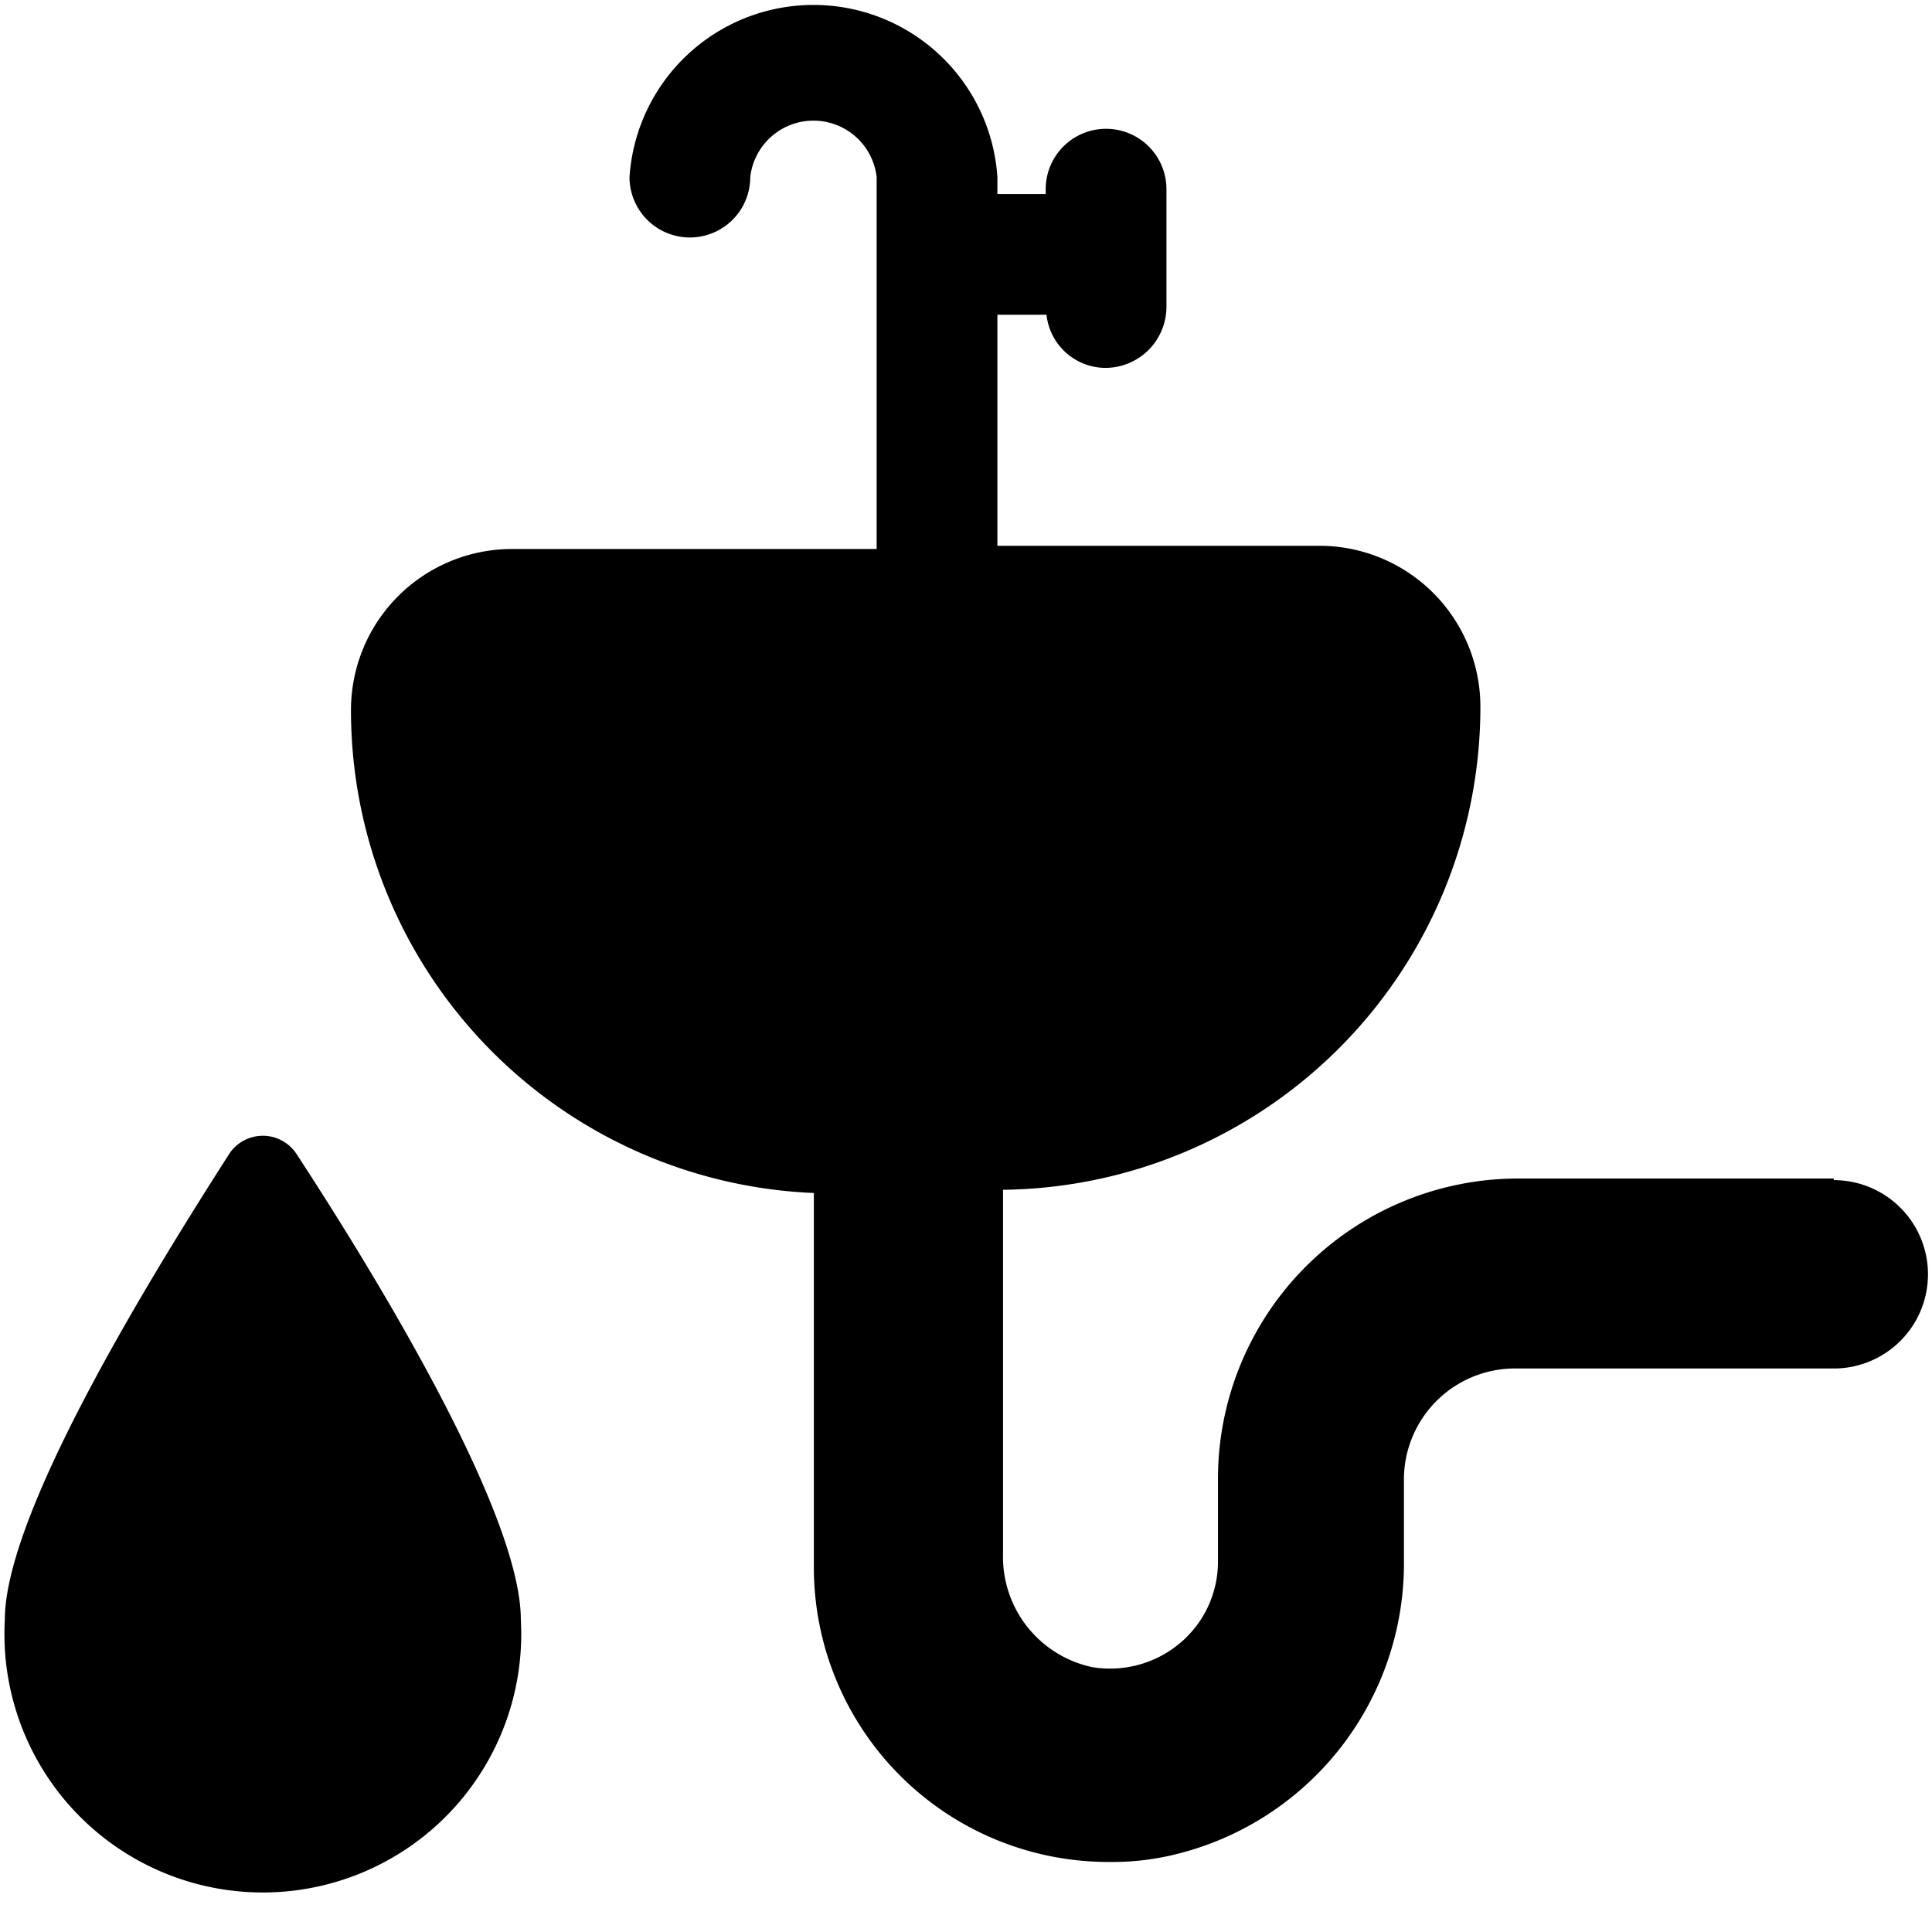
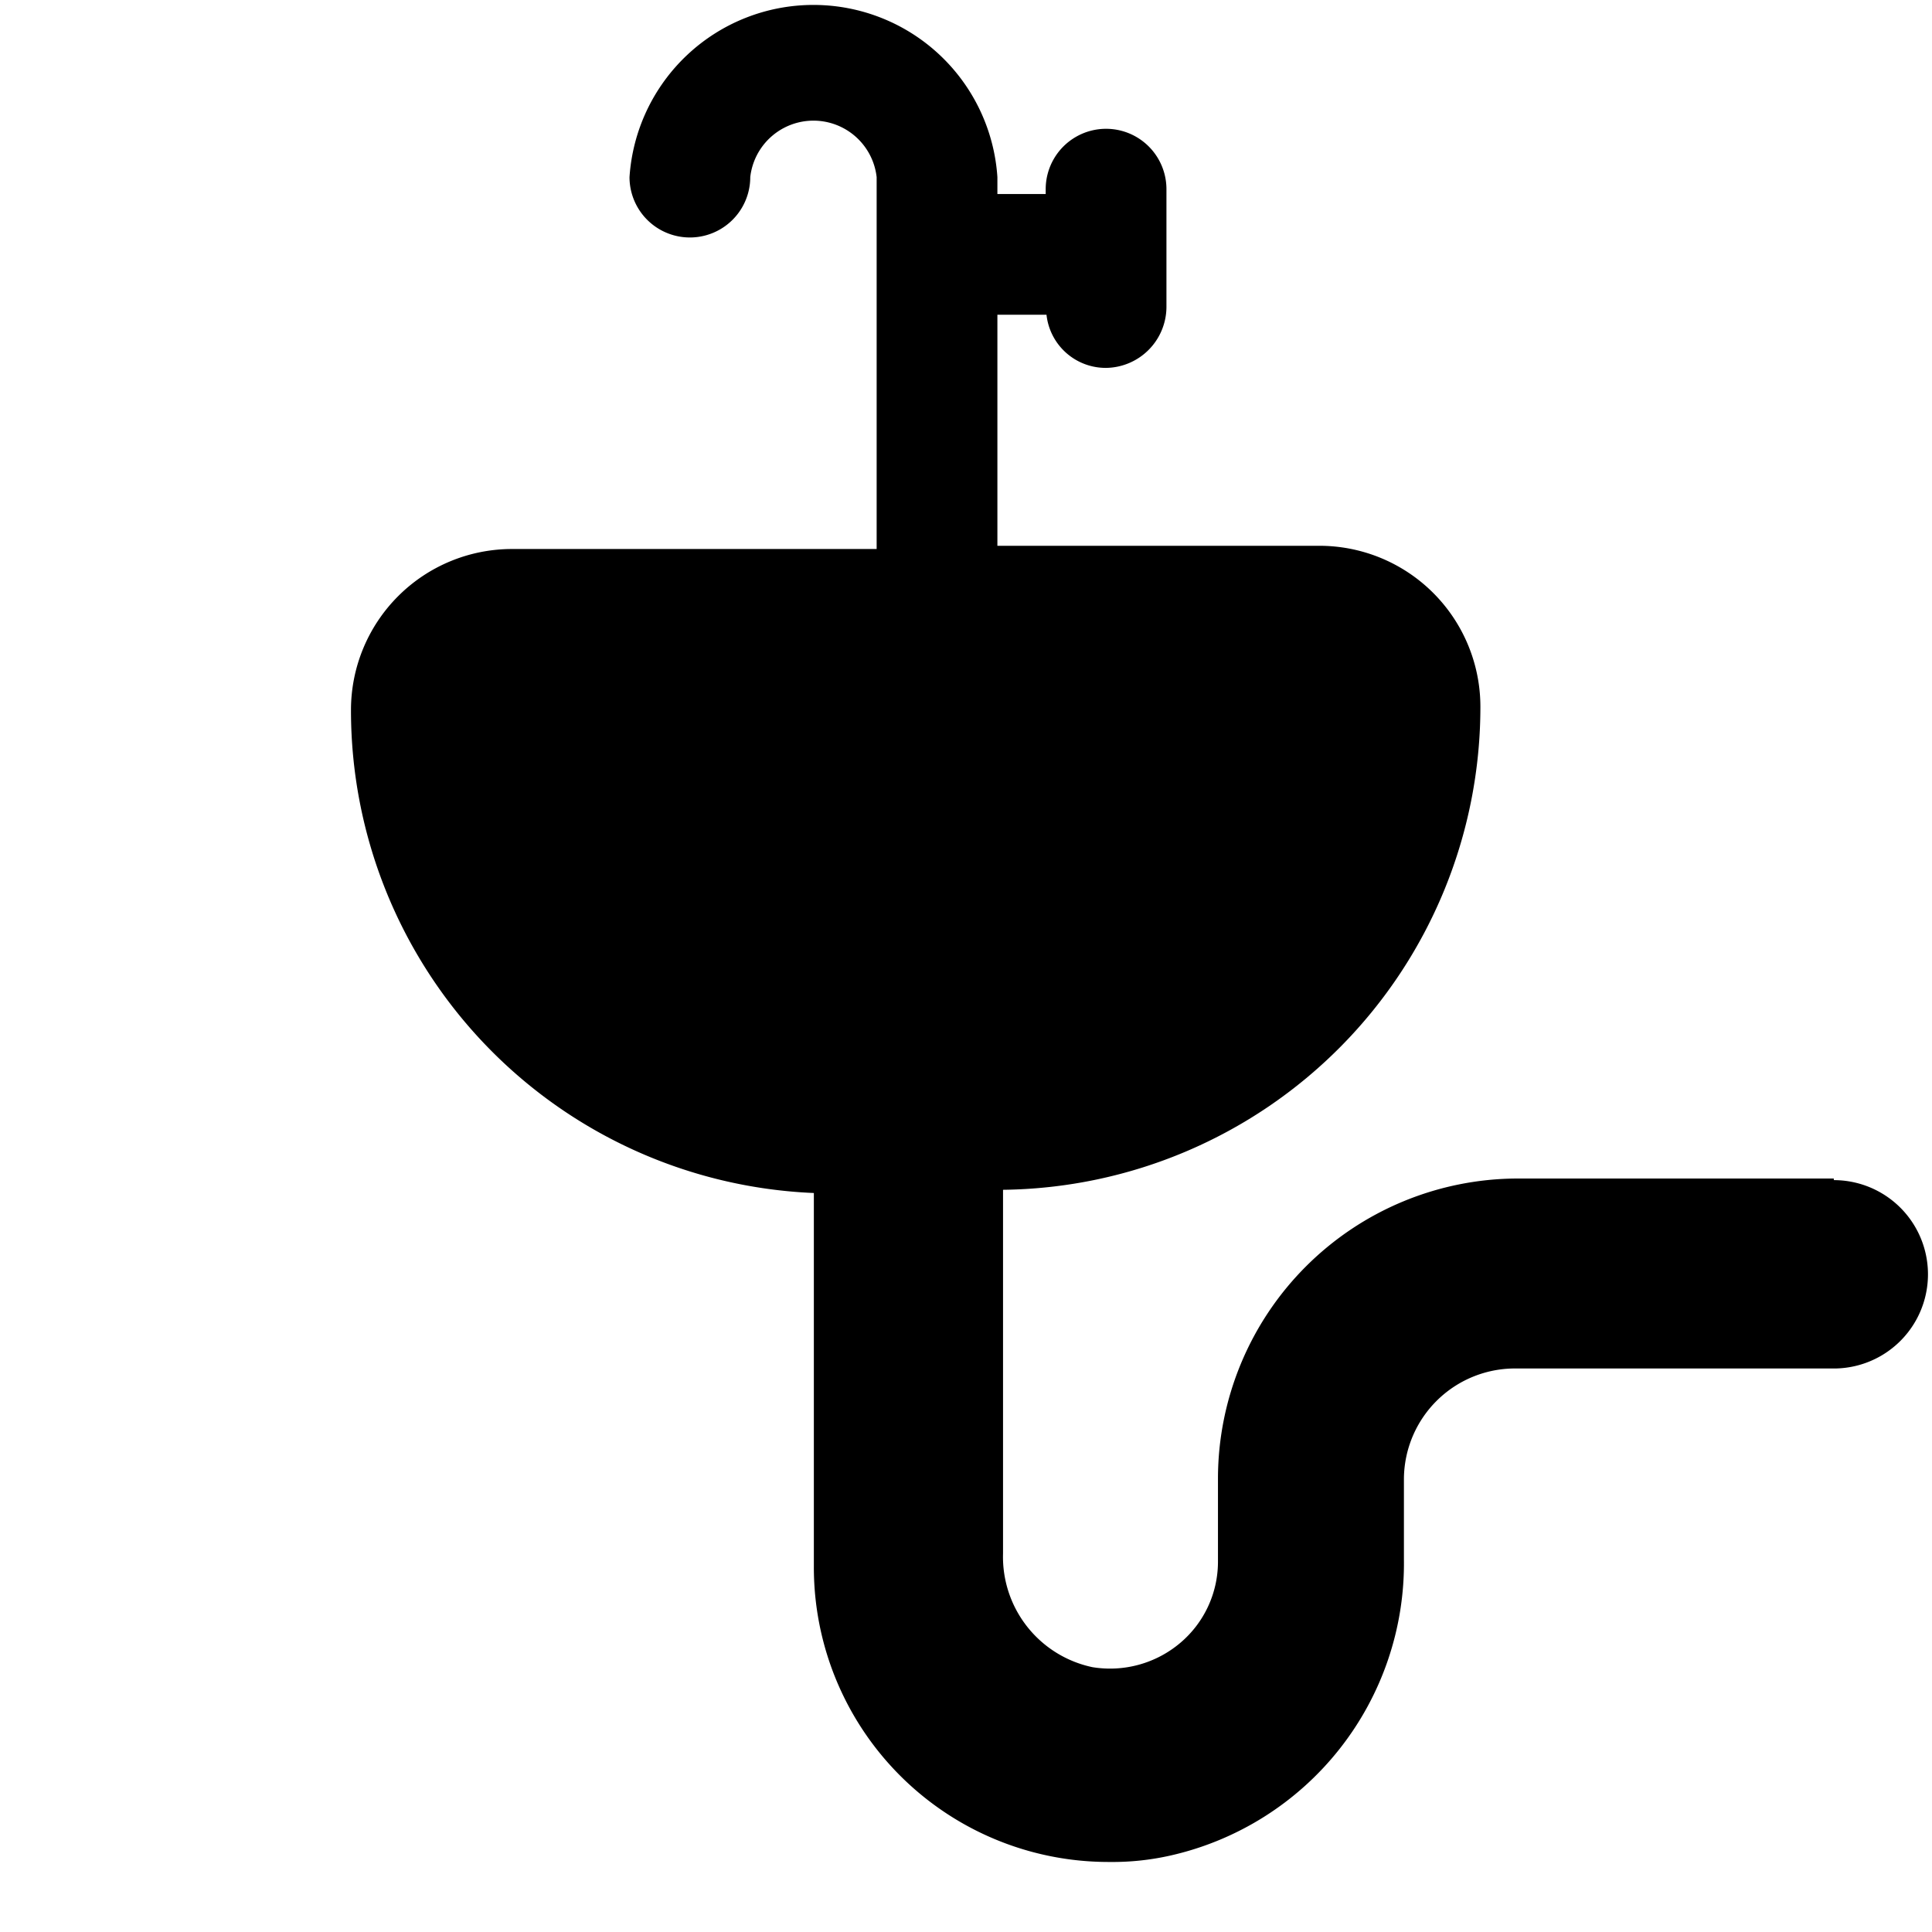
<svg xmlns="http://www.w3.org/2000/svg" viewBox="0 0 24 24">
  <g>
-     <path d="M2.85 14.33C2 15.66 0.06 18.75 0.06 20.12a3.21 3.21 0 1 0 6.41 0c0 -1.37 -1.92 -4.46 -2.79 -5.79a0.5 0.5 0 0 0 -0.83 0Z" fill="#000000" stroke-width="1" />
    <path d="M22.78 14.64h-3.93a3.73 3.73 0 0 0 -3.72 3.72v1.05a1.32 1.32 0 0 1 -0.47 1 1.35 1.35 0 0 1 -1.09 0.3 1.4 1.4 0 0 1 -1.11 -1.41v-4.52a6 6 0 0 0 5.93 -6 2 2 0 0 0 -2 -2h-4V3.91H13a0.74 0.74 0 0 0 0.74 0.66 0.76 0.76 0 0 0 0.75 -0.75V2.35a0.75 0.75 0 0 0 -1.5 0v0.06h-0.6V2.2a2.29 2.29 0 0 0 -4.57 0 0.75 0.75 0 0 0 1.5 0 0.79 0.79 0 0 1 1.57 0v4.62H6.36a2 2 0 0 0 -2 2 6 6 0 0 0 5.75 6v4.64a3.66 3.66 0 0 0 3.67 3.67 3.27 3.27 0 0 0 0.76 -0.08 3.72 3.72 0 0 0 2.9 -3.68v-1A1.38 1.38 0 0 1 18.85 17h3.93a1.17 1.17 0 0 0 0 -2.34Z" fill="#000000" stroke-width="1" />
  </g>
</svg>